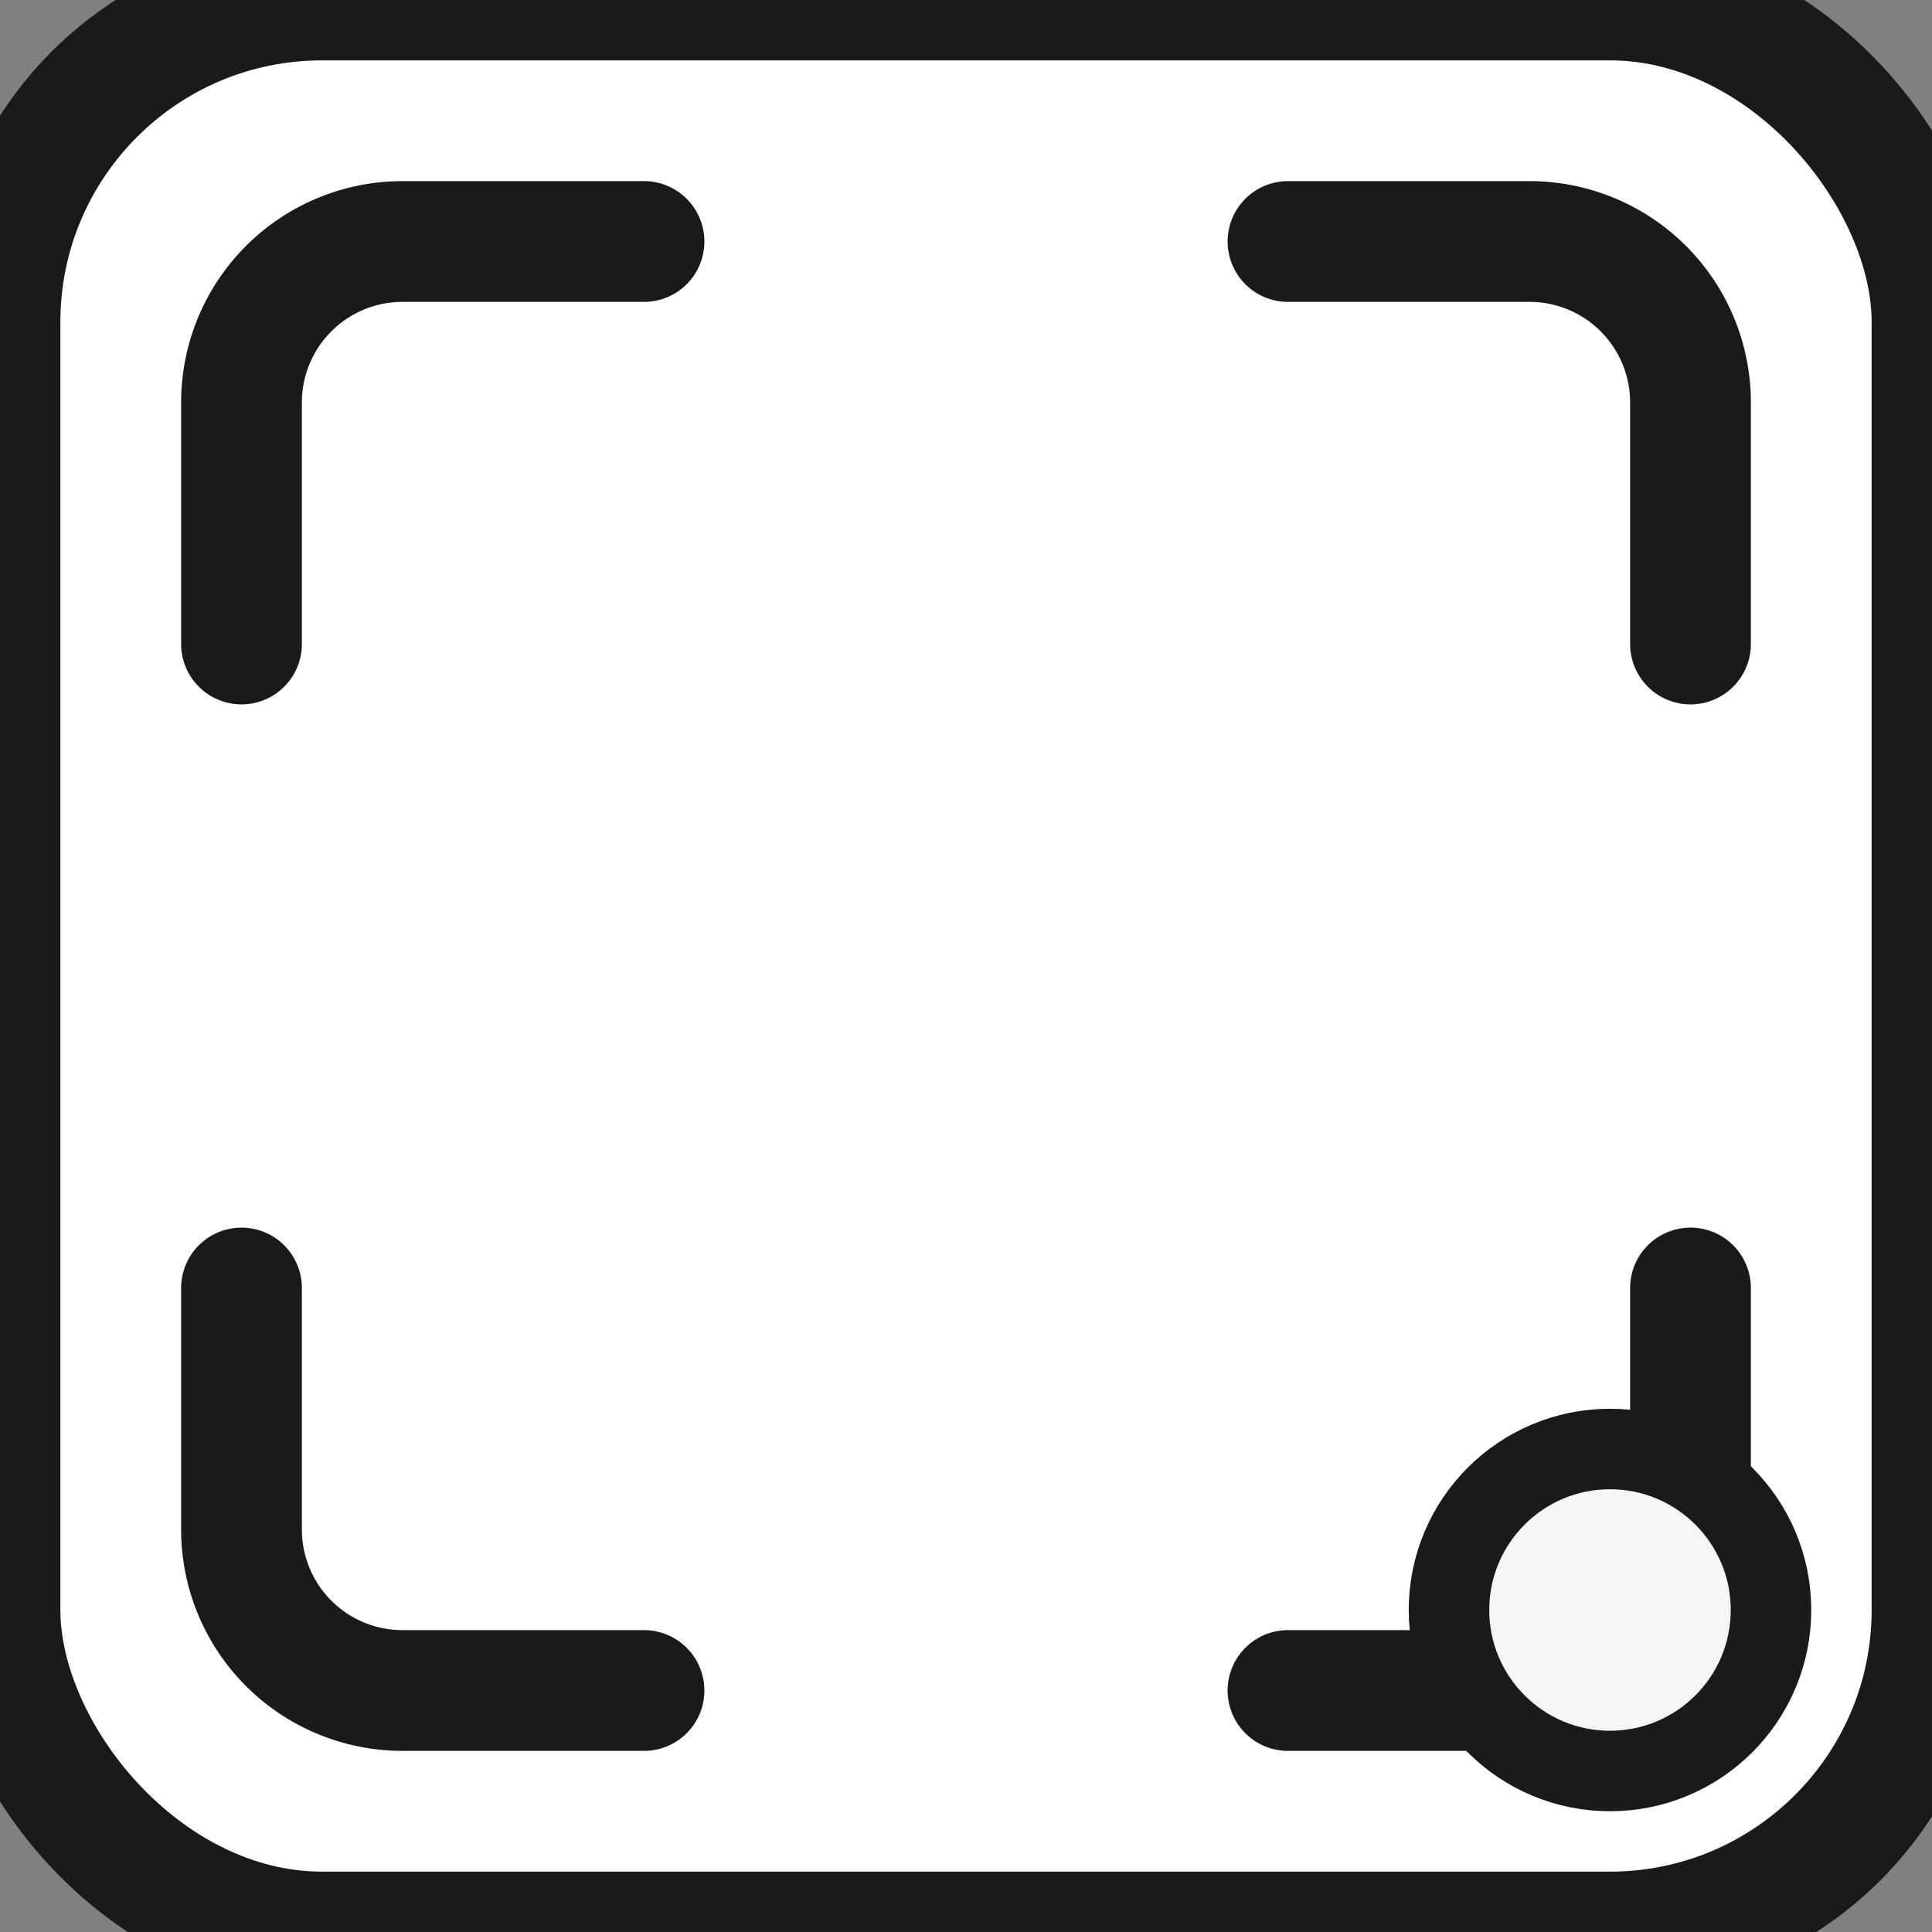
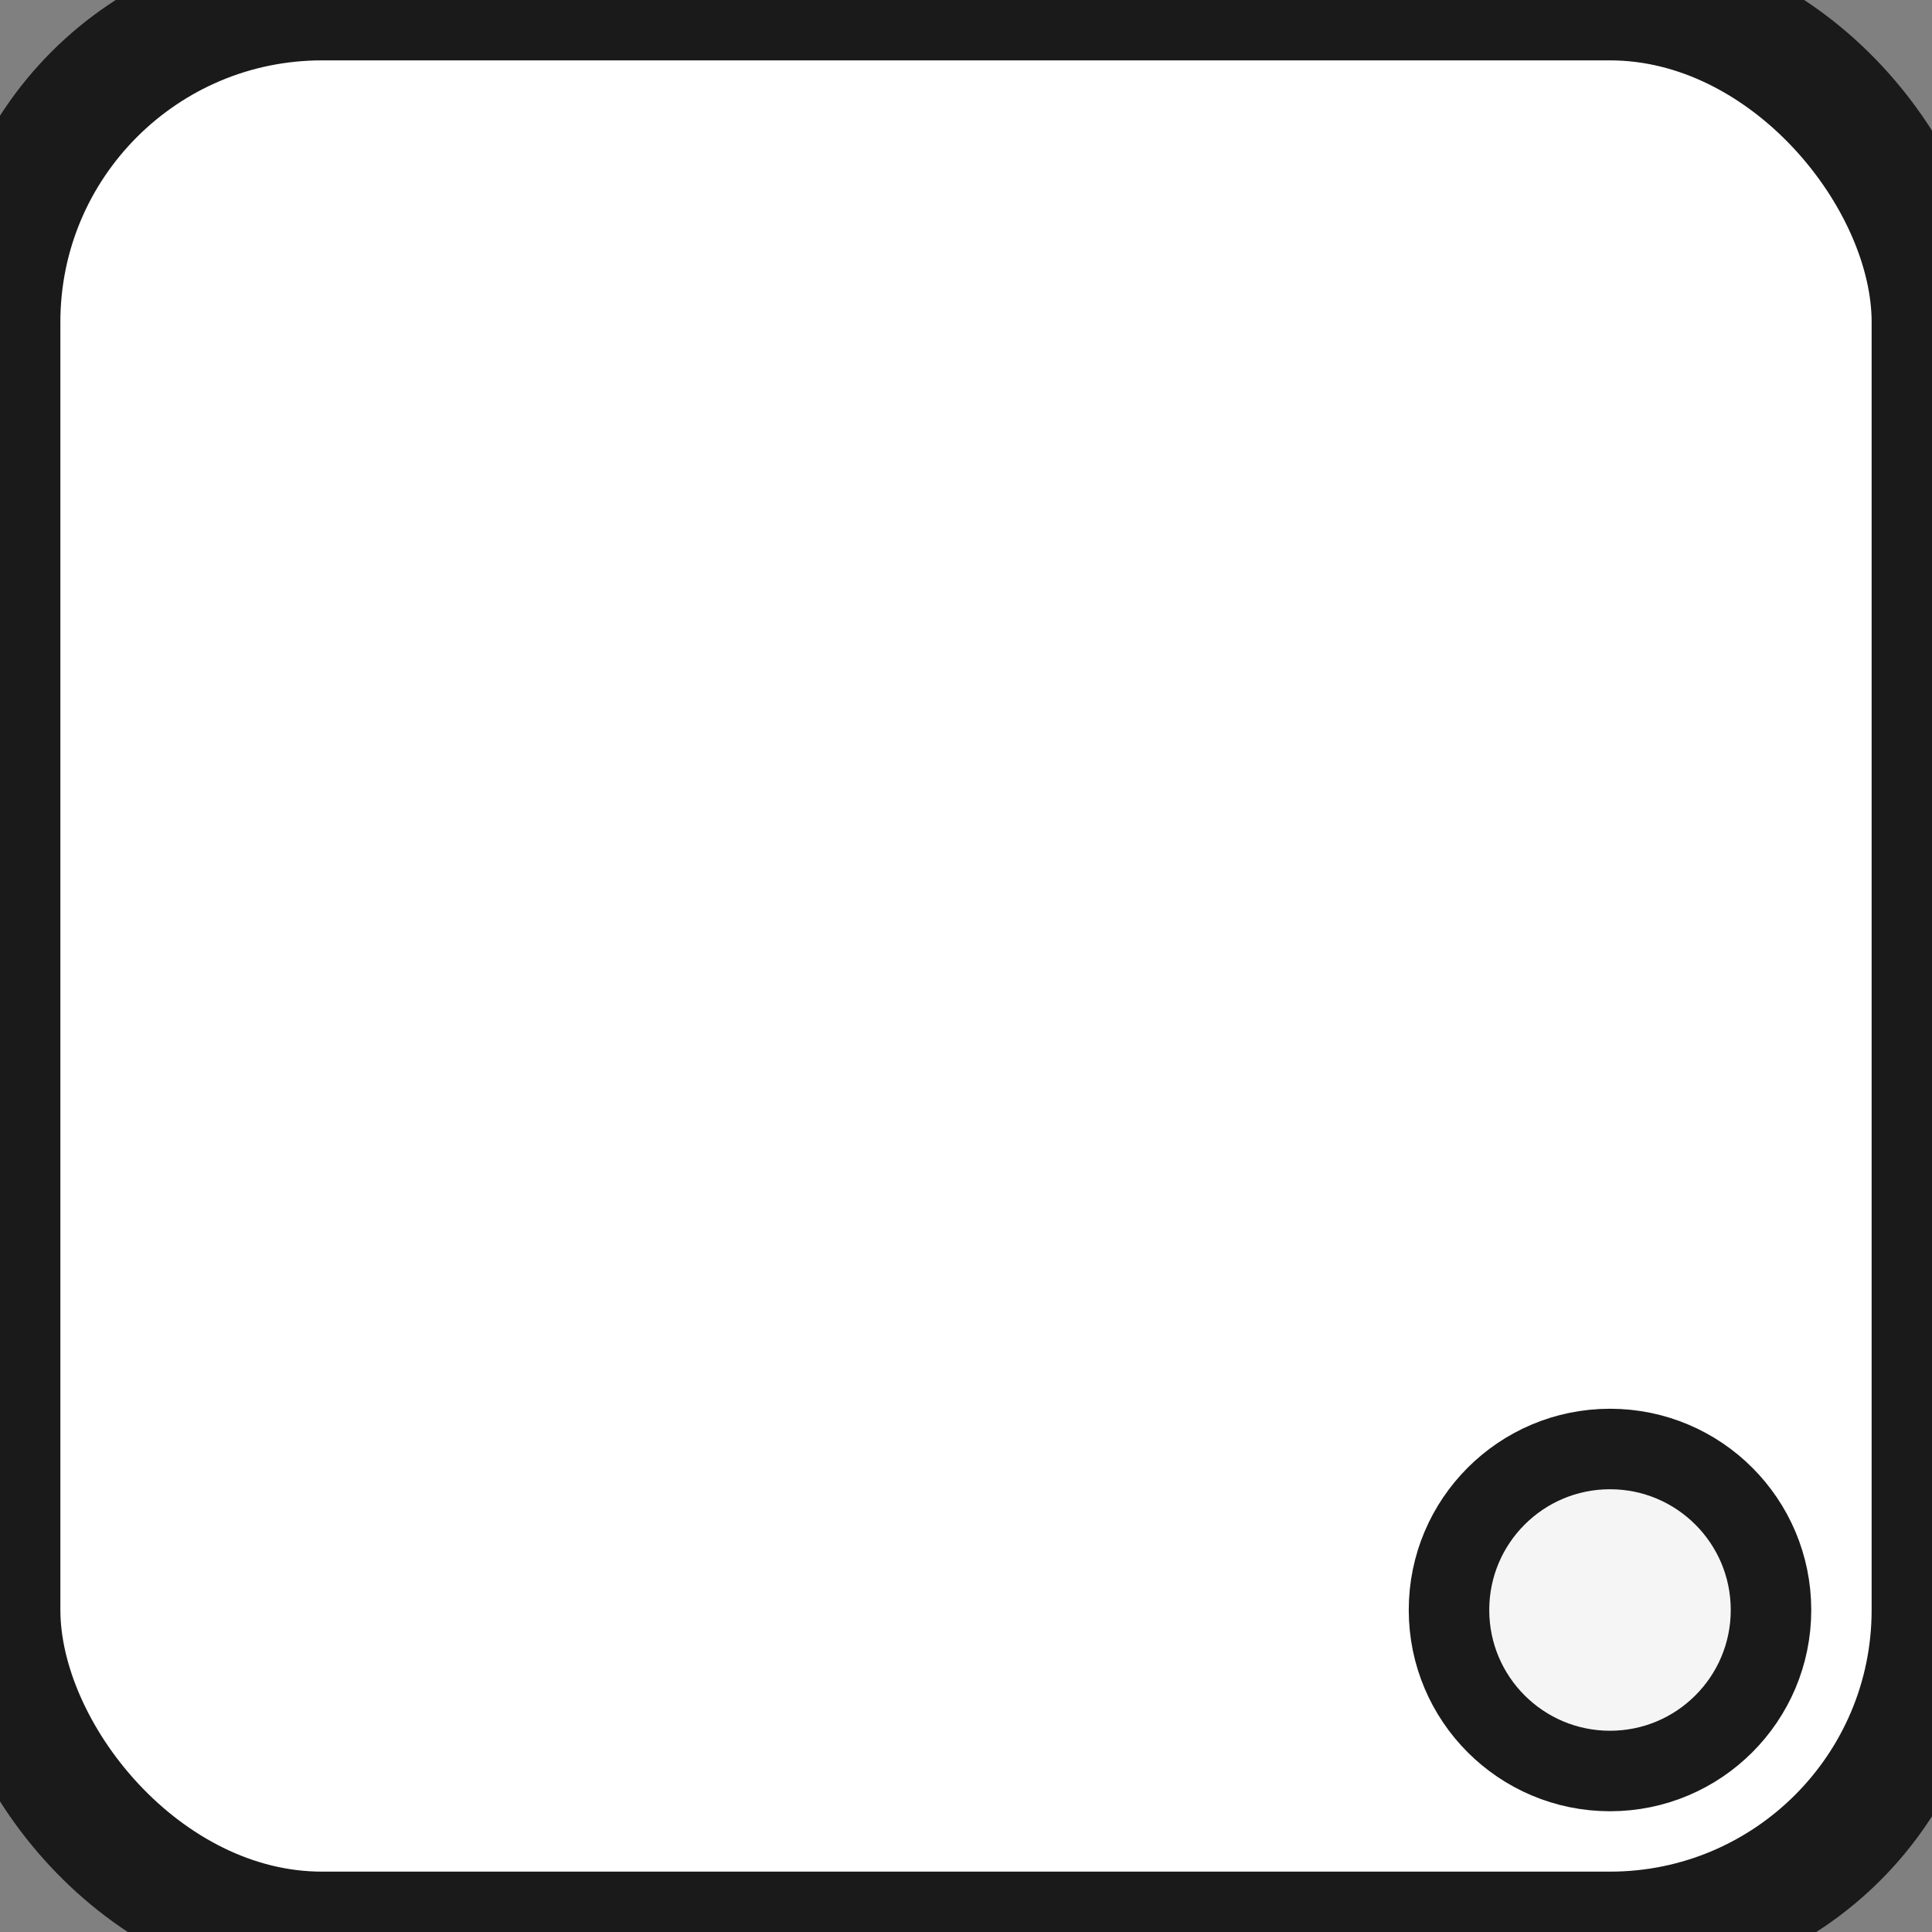
<svg xmlns="http://www.w3.org/2000/svg" width="24" height="24" viewBox="0 0 24 24" fill="none">
  <rect x="0" y="0" width="24" height="24" fill="#808080" stroke="none" />
  <rect width="24" height="24" rx="4" fill="white" stroke="#1A1A1A" stroke-width="1.5" />
-   <path d="M8 3H5a2 2 0 0 0-2 2v3m18 0V5a2 2 0 0 0-2-2h-3m0 18h3a2 2 0 0 0 2-2v-3M3 16v3a2 2 0 0 0 2 2h3" stroke="#1A1A1A" stroke-width="1.5" stroke-linecap="round" stroke-linejoin="round" />
  <circle cx="20" cy="20" r="2" fill="#F5F5F5" stroke="#1A1A1A" stroke-width="1" />
</svg>